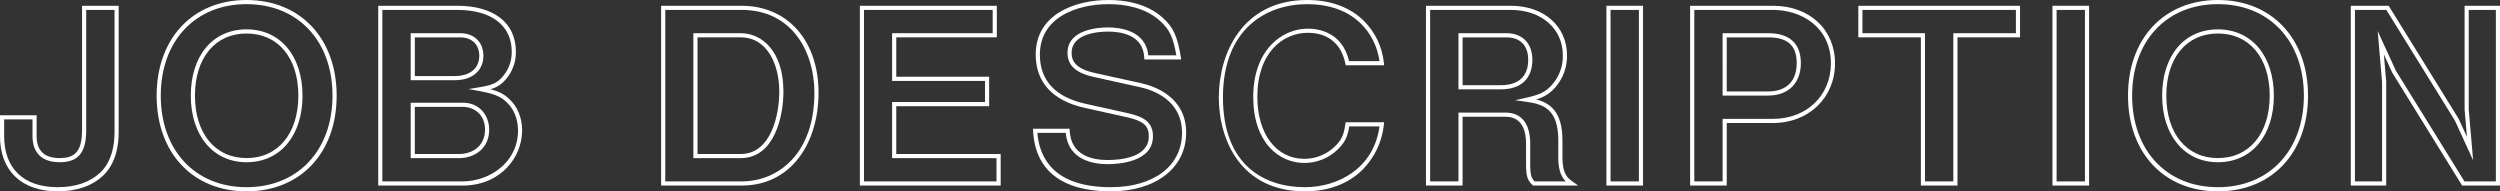
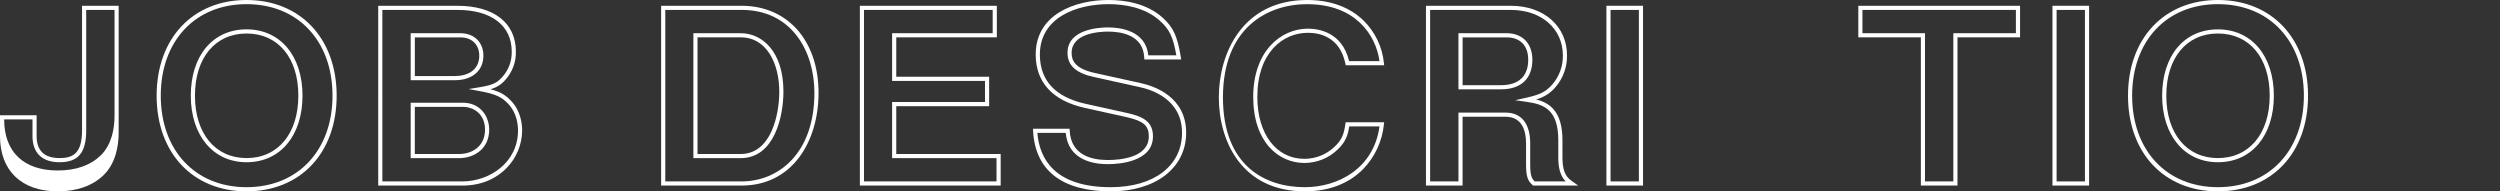
<svg xmlns="http://www.w3.org/2000/svg" id="_レイヤー_1" data-name="レイヤー 1" width="1306.59" height="100" viewBox="0 0 1306.59 100">
  <rect x="0" y="0" width="1306.59" height="100" fill="#333333" stroke="none" />
  <defs>
    <style>
      .cls-1 {
        clip-path: url(#clippath);
      }

      .cls-2 {
        fill: none;
      }

      .cls-2, .cls-3 {
        stroke-width: 0px;
      }

      .cls-3 {
        fill: #fff;
      }
    </style>
    <clipPath id="clippath">
      <rect class="cls-2" width="1306.59" height="100" />
    </clipPath>
  </defs>
  <g id="_グループ_794" data-name="グループ 794">
    <g class="cls-1">
      <g id="_グループ_793" data-name="グループ 793">
-         <path id="_パス_8109" data-name="パス 8109" class="cls-3" d="M30.13,100c-18.87,0-30.13-10.79-30.13-28.87v-10.9h19.14v10.9c0,7.62,4.03,11.49,12,11.49,7.05,0,11.74-2.47,11.74-14.51V3.02h19.14v66.22c0,6.65-1.37,15.91-7.87,22.28h0c-5.83,5.62-13.91,8.48-24.02,8.48M2.17,62.4v8.73c0,16.97,10.19,26.7,27.96,26.7,9.52,0,17.09-2.65,22.51-7.87,5.96-5.84,7.22-14.5,7.22-20.73V5.19h-14.81v62.92c0,11.69-4.16,16.68-13.91,16.68-9.13,0-14.16-4.85-14.16-13.66v-8.72H2.17Z" />
+         <path id="_パス_8109" data-name="パス 8109" class="cls-3" d="M30.13,100c-18.87,0-30.13-10.79-30.13-28.87v-10.9h19.14v10.9c0,7.62,4.03,11.49,12,11.49,7.05,0,11.74-2.47,11.74-14.51V3.02h19.14v66.22c0,6.65-1.37,15.91-7.87,22.28h0c-5.83,5.62-13.91,8.48-24.02,8.48M2.17,62.4c0,16.97,10.19,26.7,27.96,26.7,9.52,0,17.09-2.65,22.51-7.87,5.96-5.84,7.22-14.5,7.22-20.73V5.19h-14.81v62.92c0,11.69-4.16,16.68-13.91,16.68-9.13,0-14.16-4.85-14.16-13.66v-8.72H2.17Z" />
        <path id="_パス_8110" data-name="パス 8110" class="cls-3" d="M128.84,100c-28.1,0-46.98-20.09-46.98-50S100.74,0,128.84,0s47.11,20.09,47.11,50-18.93,50-47.11,50M128.84,2.17c-26.81,0-44.82,19.22-44.82,47.83s18.01,47.83,44.82,47.83,44.94-19.22,44.94-47.83S155.72,2.17,128.84,2.17M128.84,84.79c-17.42,0-29.12-13.98-29.12-34.79s11.43-34.66,29.13-34.66,29.25,13.93,29.25,34.66-11.48,34.79-29.25,34.79M128.85,17.51c-16.38,0-26.96,12.75-26.96,32.49s10.58,32.62,26.96,32.62,27.08-12.8,27.08-32.62-10.63-32.49-27.08-32.49" />
        <path id="_パス_8111" data-name="パス 8111" class="cls-3" d="M241.63,96.98h-43.96V3.02h41.32c19.18,0,30.63,8.96,30.63,23.97.11,5.47-1.88,10.78-5.57,14.82-2.02,2.36-4.73,4.04-7.74,4.81,5.52,1.46,8.09,3.26,10.74,6.03,5.08,5.24,5.84,12.02,5.84,15.59-.08,7.34-2.99,14.36-8.14,19.59-4.08,4.18-11.4,9.16-23.13,9.16M199.83,94.81h41.8c14.3,0,29.1-9.94,29.1-26.58,0-3.25-.68-9.39-5.23-14.08-3.02-3.14-5.96-4.91-14.51-6.48l-6.1-1.12,6.11-1.02c6.69-1.11,8.82-2.33,11.45-5.2,3.32-3.64,5.11-8.42,5-13.35,0-13.65-10.64-21.8-28.46-21.8h-39.16v89.63ZM239.99,82.65h-25.35v-28.95h27.37c8.97,0,13.66,7.06,13.66,14.03,0,10.25-8.12,14.92-15.67,14.92M216.81,80.48h23.18c6.72,0,13.5-3.94,13.5-12.75,0-8.15-5.96-11.87-11.49-11.87h-25.2v24.62ZM237.86,41.91h-23.22v-24.55h25.98c7.19,0,12.02,4.73,12.02,11.77,0,7.76-5.81,12.78-14.79,12.78M216.81,39.74h21.05c6.1,0,12.62-2.79,12.62-10.61,0-5.83-3.87-9.6-9.85-9.6h-23.82v20.21Z" />
        <path id="_パス_8112" data-name="パス 8112" class="cls-3" d="M387.61,96.98h-42.08V3.02h42.08c24.04,0,40.19,18.27,40.19,45.47,0,13.14-3.62,25.15-10.2,33.84-7.26,9.59-17.64,14.65-29.99,14.65M347.7,94.81h39.91c18.93,0,38.03-14.32,38.03-46.32,0-21.56-11.76-43.31-38.03-43.31h-39.91v89.63ZM387.11,82.65h-24.73V17.35h24.73c11.12,0,22.34,9.43,22.34,30.51,0,12.92-4.7,34.79-22.34,34.79M364.55,80.48h22.56c15.92,0,20.17-20.5,20.17-32.62,0-14.11-6.24-28.34-20.17-28.34h-22.56v60.96Z" />
        <path id="_パス_8113" data-name="パス 8113" class="cls-3" d="M522.99,96.98h-73.59V3.02h71.58v16.5h-52.56v20.6h48.54v15.37h-48.54v25h54.57v16.5ZM451.56,94.82h69.26v-12.17h-54.57v-29.33h48.54v-11.03h-48.54v-24.93h52.56V5.19h-67.25v89.63Z" />
        <path id="_パス_8114" data-name="パス 8114" class="cls-3" d="M580.5,100c-25.45,0-39.48-10.92-40.57-31.58l-.06-1.14h19.15l.05,1.03c.65,12.66,11.19,15.32,19.92,15.32,6.44,0,21.42-1.21,21.42-12.37,0-5.6-2.79-8.03-11.48-10.01l-22.13-4.9c-16.68-3.73-25.5-13.36-25.5-27.84C541.3,7.47,561.8,0,579.36,0c8.27,0,19.92,1.62,28.39,9.34,5.48,4.96,7.59,9.56,9.39,20.49l.21,1.26h-19.28l-.05-1.03c-.54-11.79-12.08-13.55-18.91-13.55-4.47,0-19.04.8-19.04,11.11,0,3.67,1.37,8.17,12.1,10.51l23.9,5.28c7.17,1.54,23.86,7.14,23.86,25.96,0,18.33-15.86,30.64-39.44,30.64M542.17,69.44c1.06,13.22,8.73,28.39,38.33,28.39,22.64,0,37.27-11.18,37.27-28.47s-15.49-22.41-22.15-23.84l-23.9-5.28c-9.42-2.05-13.8-6.06-13.8-12.63,0-12.32,16.23-13.28,21.2-13.28,5.97,0,19.72,1.45,21,14.59h14.68c-1.67-9.56-3.59-13.54-8.5-17.98-7.96-7.25-19.04-8.77-26.93-8.77-16.55,0-35.89,6.9-35.89,26.33,0,13.54,8.01,22.2,23.8,25.73l22.13,4.9c8.14,1.85,13.17,4.52,13.17,12.12,0,13.49-18.06,14.54-23.59,14.54-7.73,0-20.69-2.15-22.01-16.35h-14.81Z" />
        <path id="_パス_8115" data-name="パス 8115" class="cls-3" d="M681.97,100c-33.19,0-44.97-26.46-44.97-49.12S649.1,0,683.22,0c12.08,0,22.28,3.74,29.49,10.81,5.99,5.91,9.72,13.73,10.57,22.1l.12,1.2h-20.07l-.18-.86c-2.9-14.02-13.5-16.11-19.56-16.11-13.17,0-26.46,10.36-26.46,33.5,0,19.36,9.87,32.37,24.57,32.37,5.97.01,11.7-2.31,15.97-6.48,3.77-3.65,4.7-6.44,5.47-11.7l.14-.93h20.13l-.13,1.2c-.91,8.8-4.77,17.04-10.95,23.38-7.46,7.54-17.97,11.53-30.37,11.53M683.22,2.17c-21.3,0-44.06,12.8-44.06,48.71s22.11,46.95,42.8,46.95c17.43,0,36.06-9.84,39.02-31.78h-15.82c-.7,4.48-1.69,7.88-5.96,12.02-4.67,4.56-10.95,7.11-17.48,7.1-13.31,0-26.74-10.68-26.74-34.53s14.38-35.66,28.62-35.66c5.31,0,17.88,1.68,21.49,16.98h15.89c-1.95-14-12.86-29.77-37.76-29.77" />
        <path id="_パス_8116" data-name="パス 8116" class="cls-3" d="M824.85,96.98h-23.61l-.31-.29c-2.09-1.95-3.36-3.64-3.36-10.6v-11.07c0-6.39-1.86-14-10.74-14h-22.43v35.96h-19.14V3.02h44.34c17.3,0,29.38,10.68,29.38,25.98.08,6.02-2.02,11.86-5.93,16.43-2.64,3.18-6.21,5.47-10.21,6.53,7.28,1.86,13.75,6.44,13.75,21.3v9.3c0,8.63,3.02,10.74,5.45,12.44l2.81,1.98ZM802.1,94.82h16.23c-2.01-2.01-3.91-5.37-3.91-12.25v-9.3c0-16.35-7.89-18.82-16.67-20.06l-5.87-.83,5.78-1.3c7.49-1.69,10.32-3.15,13.76-7.08,3.56-4.18,5.48-9.51,5.39-15,0-14.02-11.19-23.81-27.21-23.81h-42.17v89.62h14.81v-35.96h24.6c8.32,0,12.9,5.74,12.9,16.17v11.07c0,6.08.97,7.4,2.36,8.72M784.57,46.68h-22.33v-29.33h25.1c8.35,0,13.53,5.33,13.53,13.91,0,9.8-5.94,15.42-16.3,15.42M764.4,44.52h20.17c9.11,0,14.13-4.71,14.13-13.25,0-7.46-4.14-11.74-11.36-11.74h-22.93v24.99Z" />
        <path id="_パス_8117" data-name="パス 8117" class="cls-3" d="M858.71,96.98h-19.14V3.02h19.14v93.97ZM841.73,94.82h14.81V5.19h-14.81v89.63Z" />
-         <path id="_パス_8118" data-name="パス 8118" class="cls-3" d="M902.46,96.98h-19.14V3.02h43.33c19.08,0,32.4,12.39,32.4,30.13s-13.62,31.14-32.4,31.14h-24.19v32.7ZM885.49,94.82h14.81v-32.7h26.36c17.52,0,30.23-12.18,30.23-28.97,0-19.21-15.67-27.97-30.23-27.97h-41.16v89.63ZM924.14,49.95h-23.85V17.35h23.85c11.16,0,17.05,5.42,17.05,15.67s-6.38,16.93-17.05,16.93M902.46,47.79h21.68c9.46,0,14.89-5.38,14.89-14.76s-4.87-13.5-14.89-13.5h-21.68v28.26Z" />
        <path id="_パス_8119" data-name="パス 8119" class="cls-3" d="M1023.05,96.98h-19.14V19.52h-32.69V3.02h84.53v16.5h-32.7v77.47ZM1006.07,94.82h14.81V17.35h32.7V5.19h-80.2v12.17h32.69v77.46Z" />
        <path id="_パス_8120" data-name="パス 8120" class="cls-3" d="M1091.83,96.98h-19.14V3.02h19.14v93.97ZM1074.85,94.82h14.81V5.19h-14.81v89.63Z" />
        <path id="_パス_8121" data-name="パス 8121" class="cls-3" d="M1159.15,100c-28.1,0-46.98-20.09-46.98-50S1131.05,0,1159.15,0s47.11,20.09,47.11,50-18.93,50-47.11,50M1159.15,2.17c-26.81,0-44.82,19.22-44.82,47.83s18.01,47.83,44.82,47.83,44.94-19.22,44.94-47.83-18.06-47.83-44.94-47.83M1159.15,84.79c-17.42,0-29.13-13.98-29.13-34.78s11.43-34.66,29.13-34.66,29.25,13.93,29.25,34.66-11.48,34.78-29.25,34.78M1159.15,17.51c-16.38,0-26.96,12.75-26.96,32.49s10.58,32.62,26.96,32.62,27.08-12.8,27.08-32.62-10.63-32.49-27.08-32.49" />
-         <path id="_パス_8122" data-name="パス 8122" class="cls-3" d="M1306.59,96.98h-19.79l-36.53-58.99-4.38-9.55,1.23,14.29v54.24h-18.51V3.02h19.8l36.53,58.99,4.38,9.55-1.23-14.29V3.02h18.51v93.97ZM1288.01,94.82h16.42V5.19h-14.18v51.98l2.29,26.62-9.51-20.76-35.84-57.84h-16.42v89.63h14.18v-51.99l-2.29-26.62,9.52,20.76,35.84,57.84Z" />
      </g>
    </g>
  </g>
</svg>